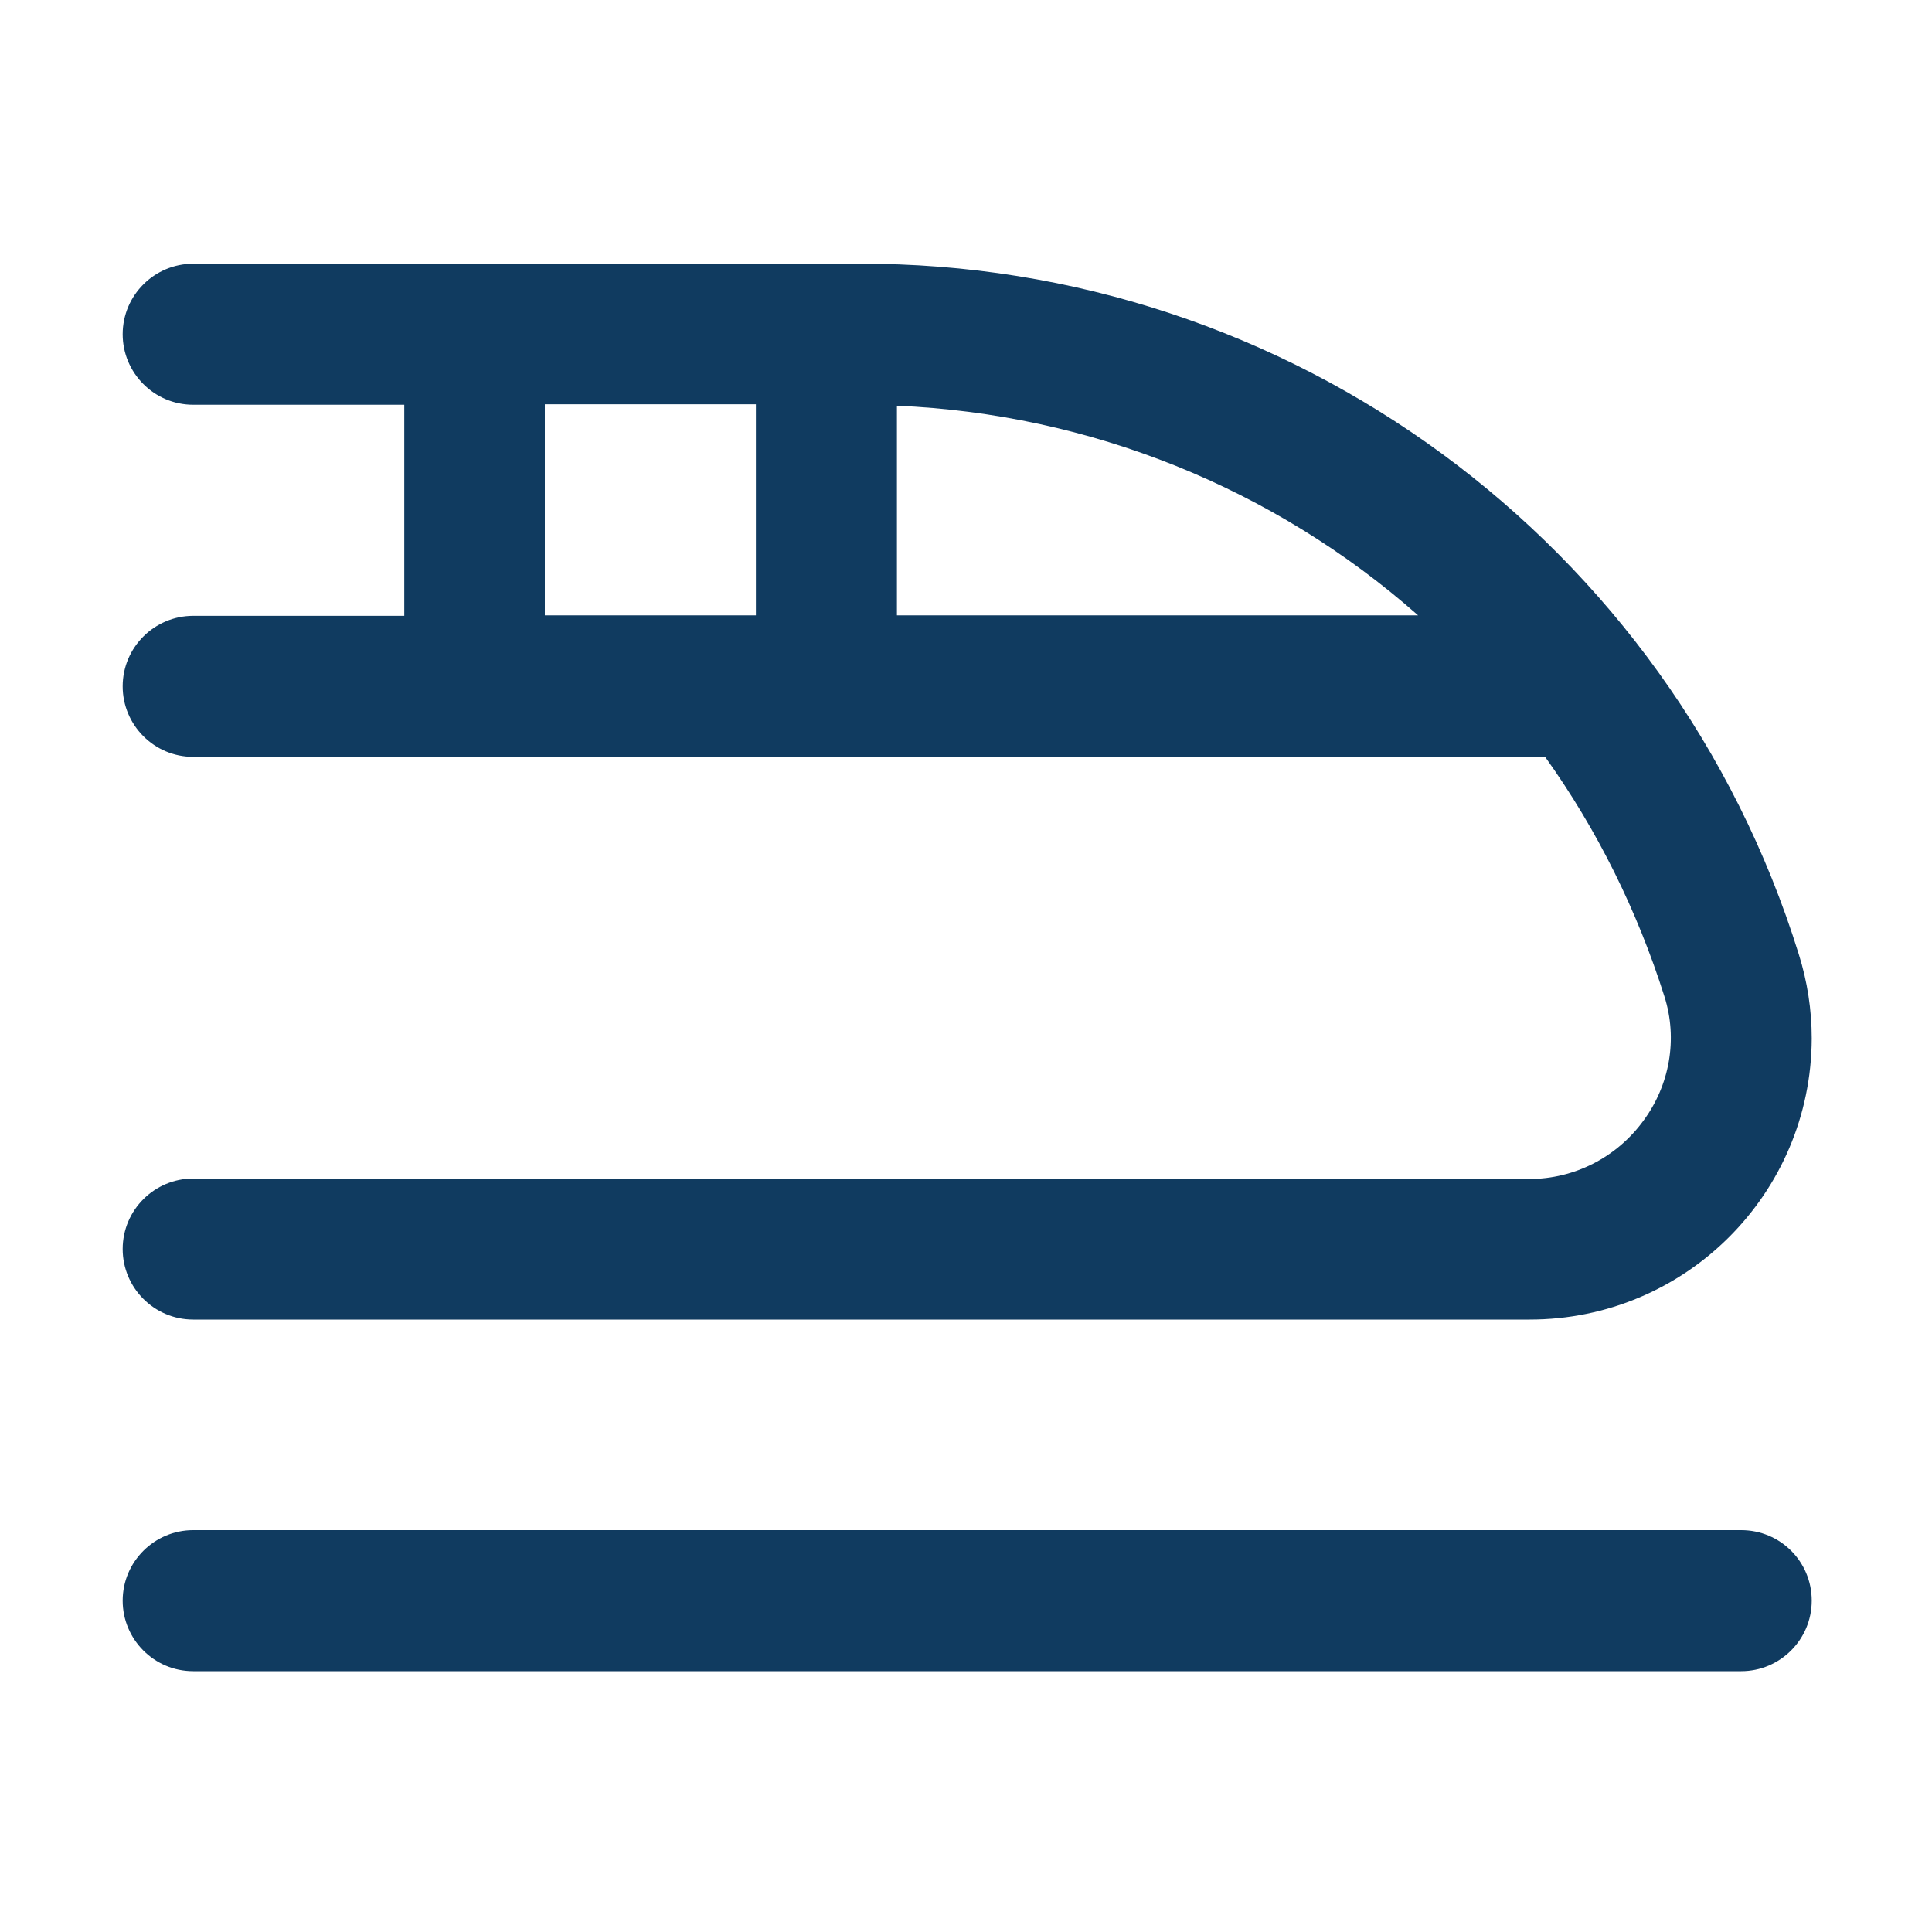
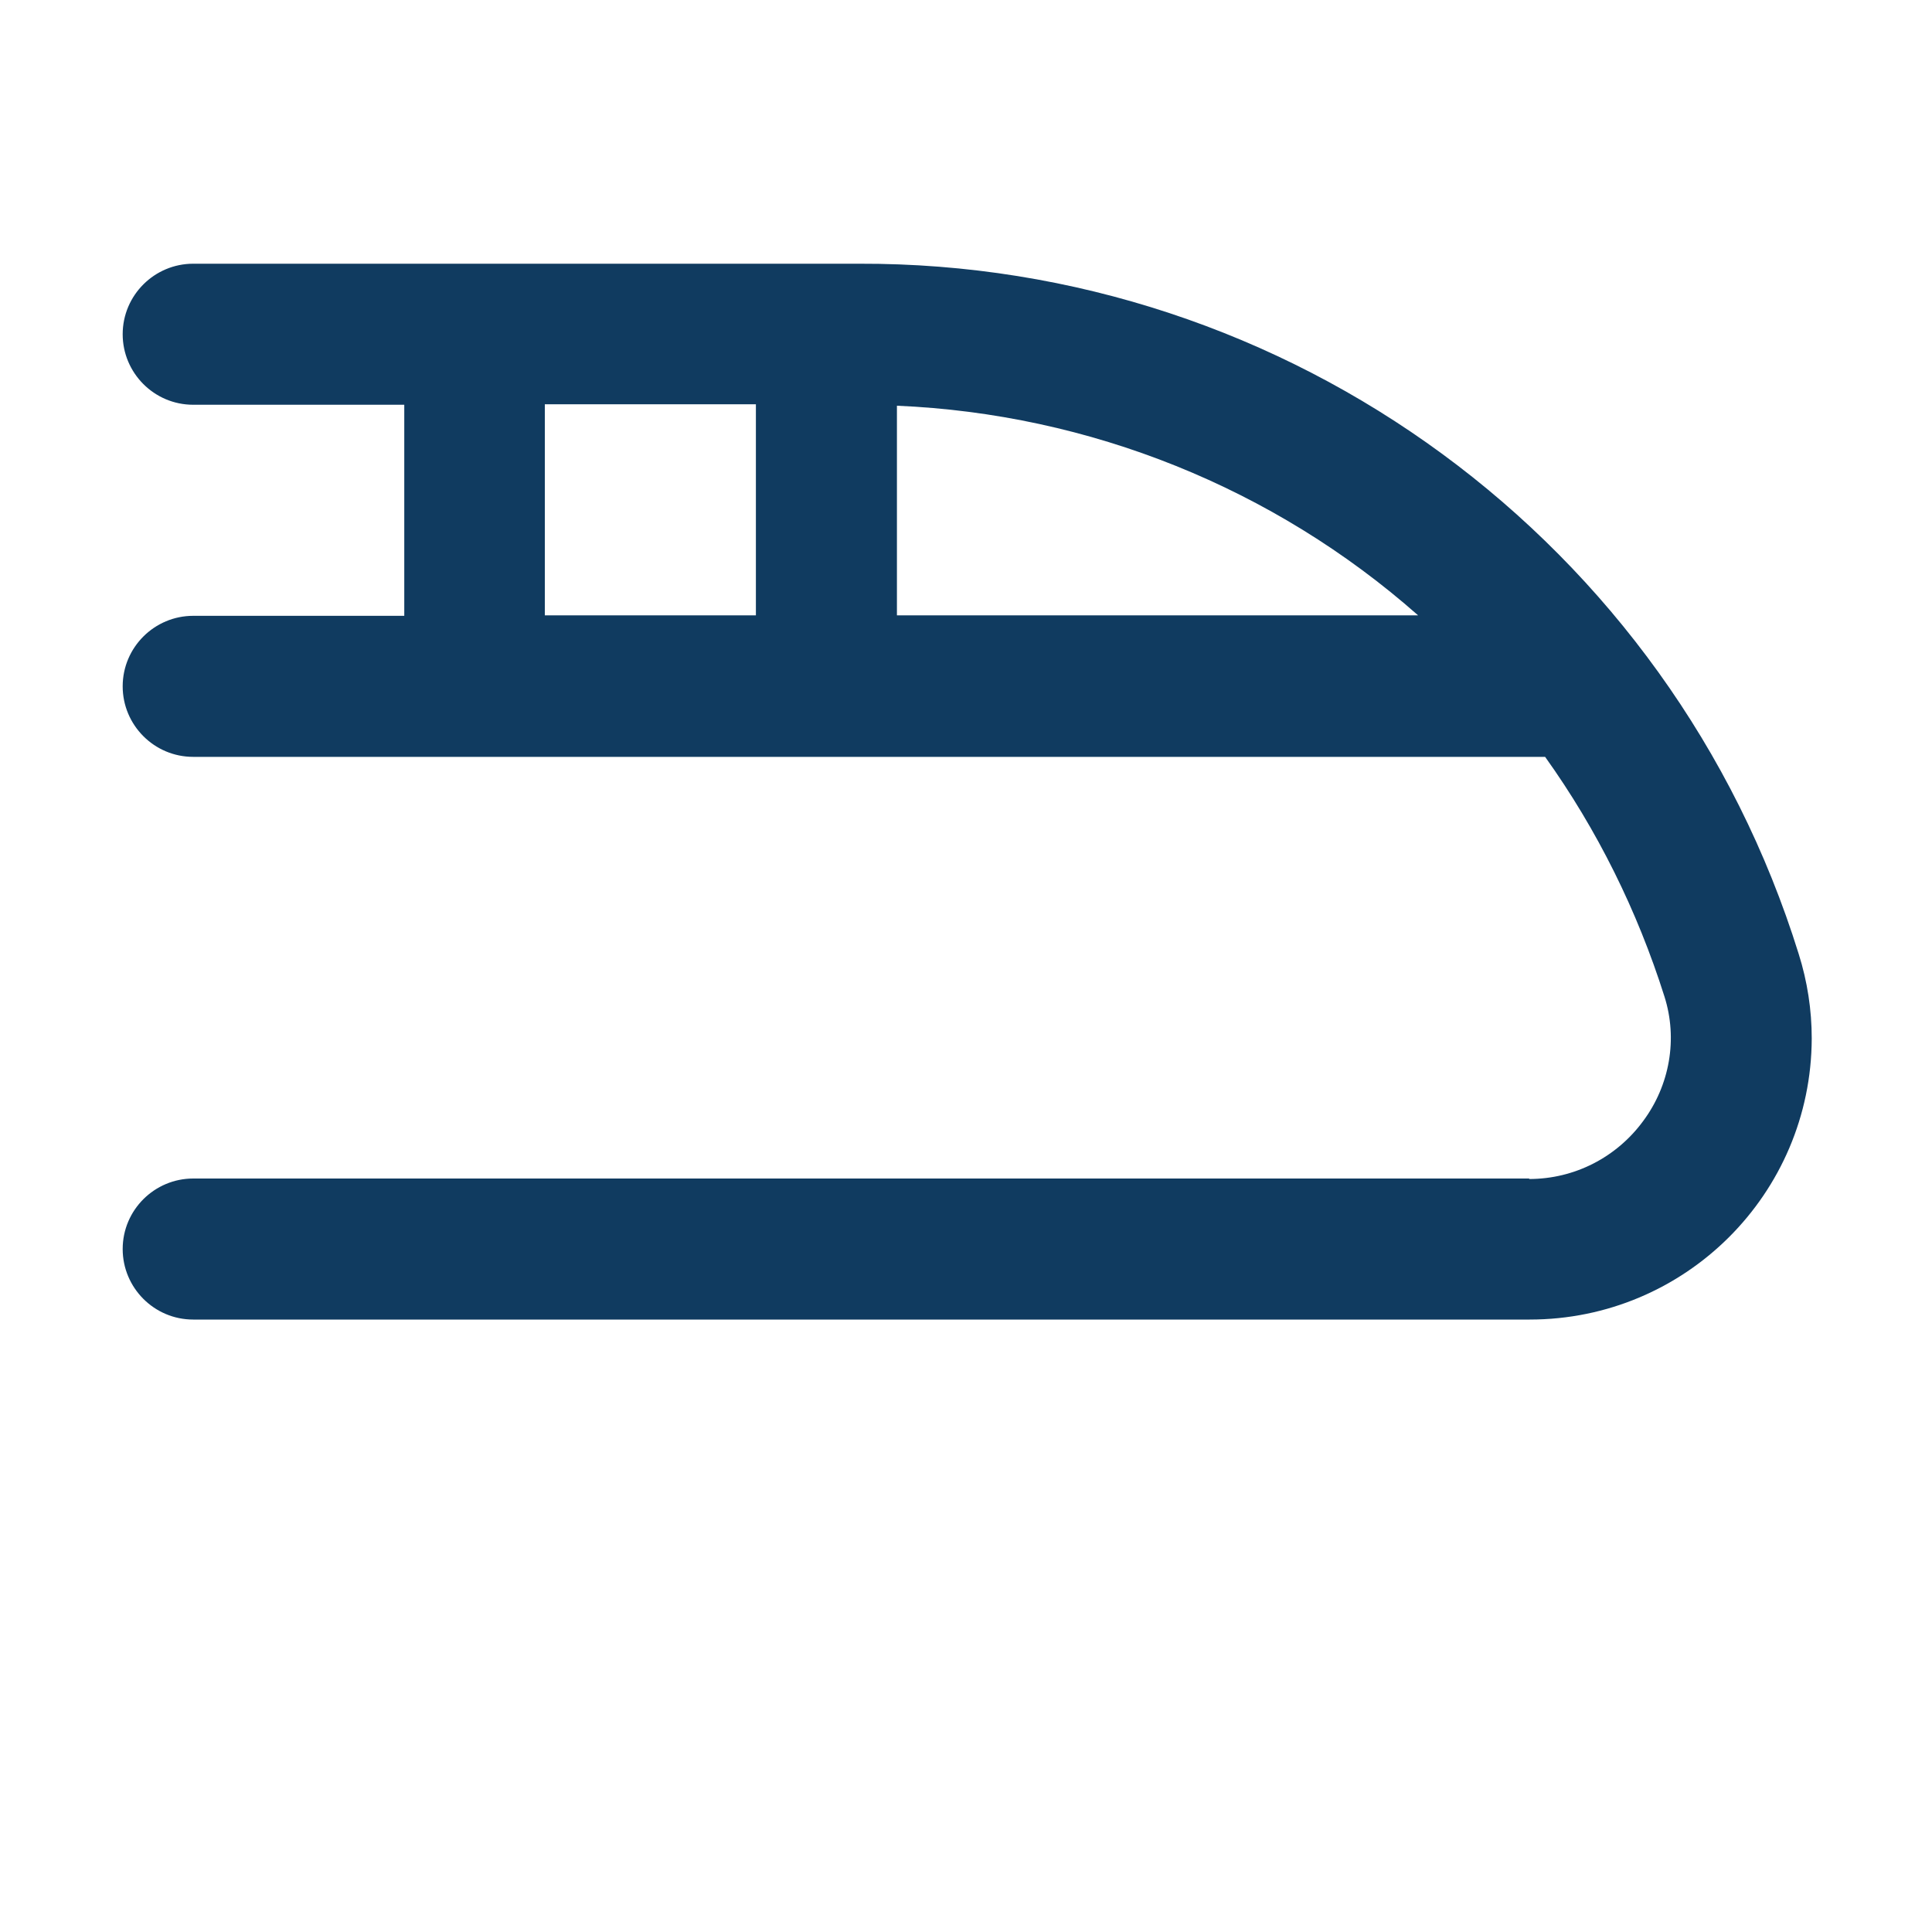
<svg xmlns="http://www.w3.org/2000/svg" id="Layer_1" version="1.1" viewBox="0 0 400 400">
  <defs>
    <style>
      .st0 {
        fill: #103b60;
      }
    </style>
  </defs>
  <path id="Path_243" class="st0" d="M316.6,244H40c-8,0-14.6,6.5-14.6,14.6,0,8,6.5,14.6,14.6,14.6h276.7c32.2,0,58.3-26,58.4-58.2,0-5.9-.9-11.8-2.7-17.5-26.5-85.2-105.4-143.2-194.6-142.9H40c-8,0-14.6,6.5-14.6,14.6,0,8,6.5,14.6,14.6,14.6h43.7v43.7h-43.7c-8,0-14.6,6.5-14.6,14.6,0,8,6.5,14.6,14.6,14.6h279.9c10.8,15.1,19.1,31.9,24.7,49.6,2.8,8.8,1.1,18.4-4.4,25.8-5.5,7.5-14.2,12-23.6,12h0ZM156.5,127.4h-43.7v-43.7h43.7v43.7ZM185.7,127.4v-43.4c39.9,1.7,78,17,107.9,43.4h-107.9Z" />
-   <path id="Path_244" class="st0" d="M360.5,316.8H40c-8,0-14.6,6.5-14.6,14.6,0,8,6.5,14.6,14.6,14.6h320.5c8,0,14.6-6.5,14.6-14.6s-6.5-14.6-14.6-14.6h0,0Z" />
</svg>